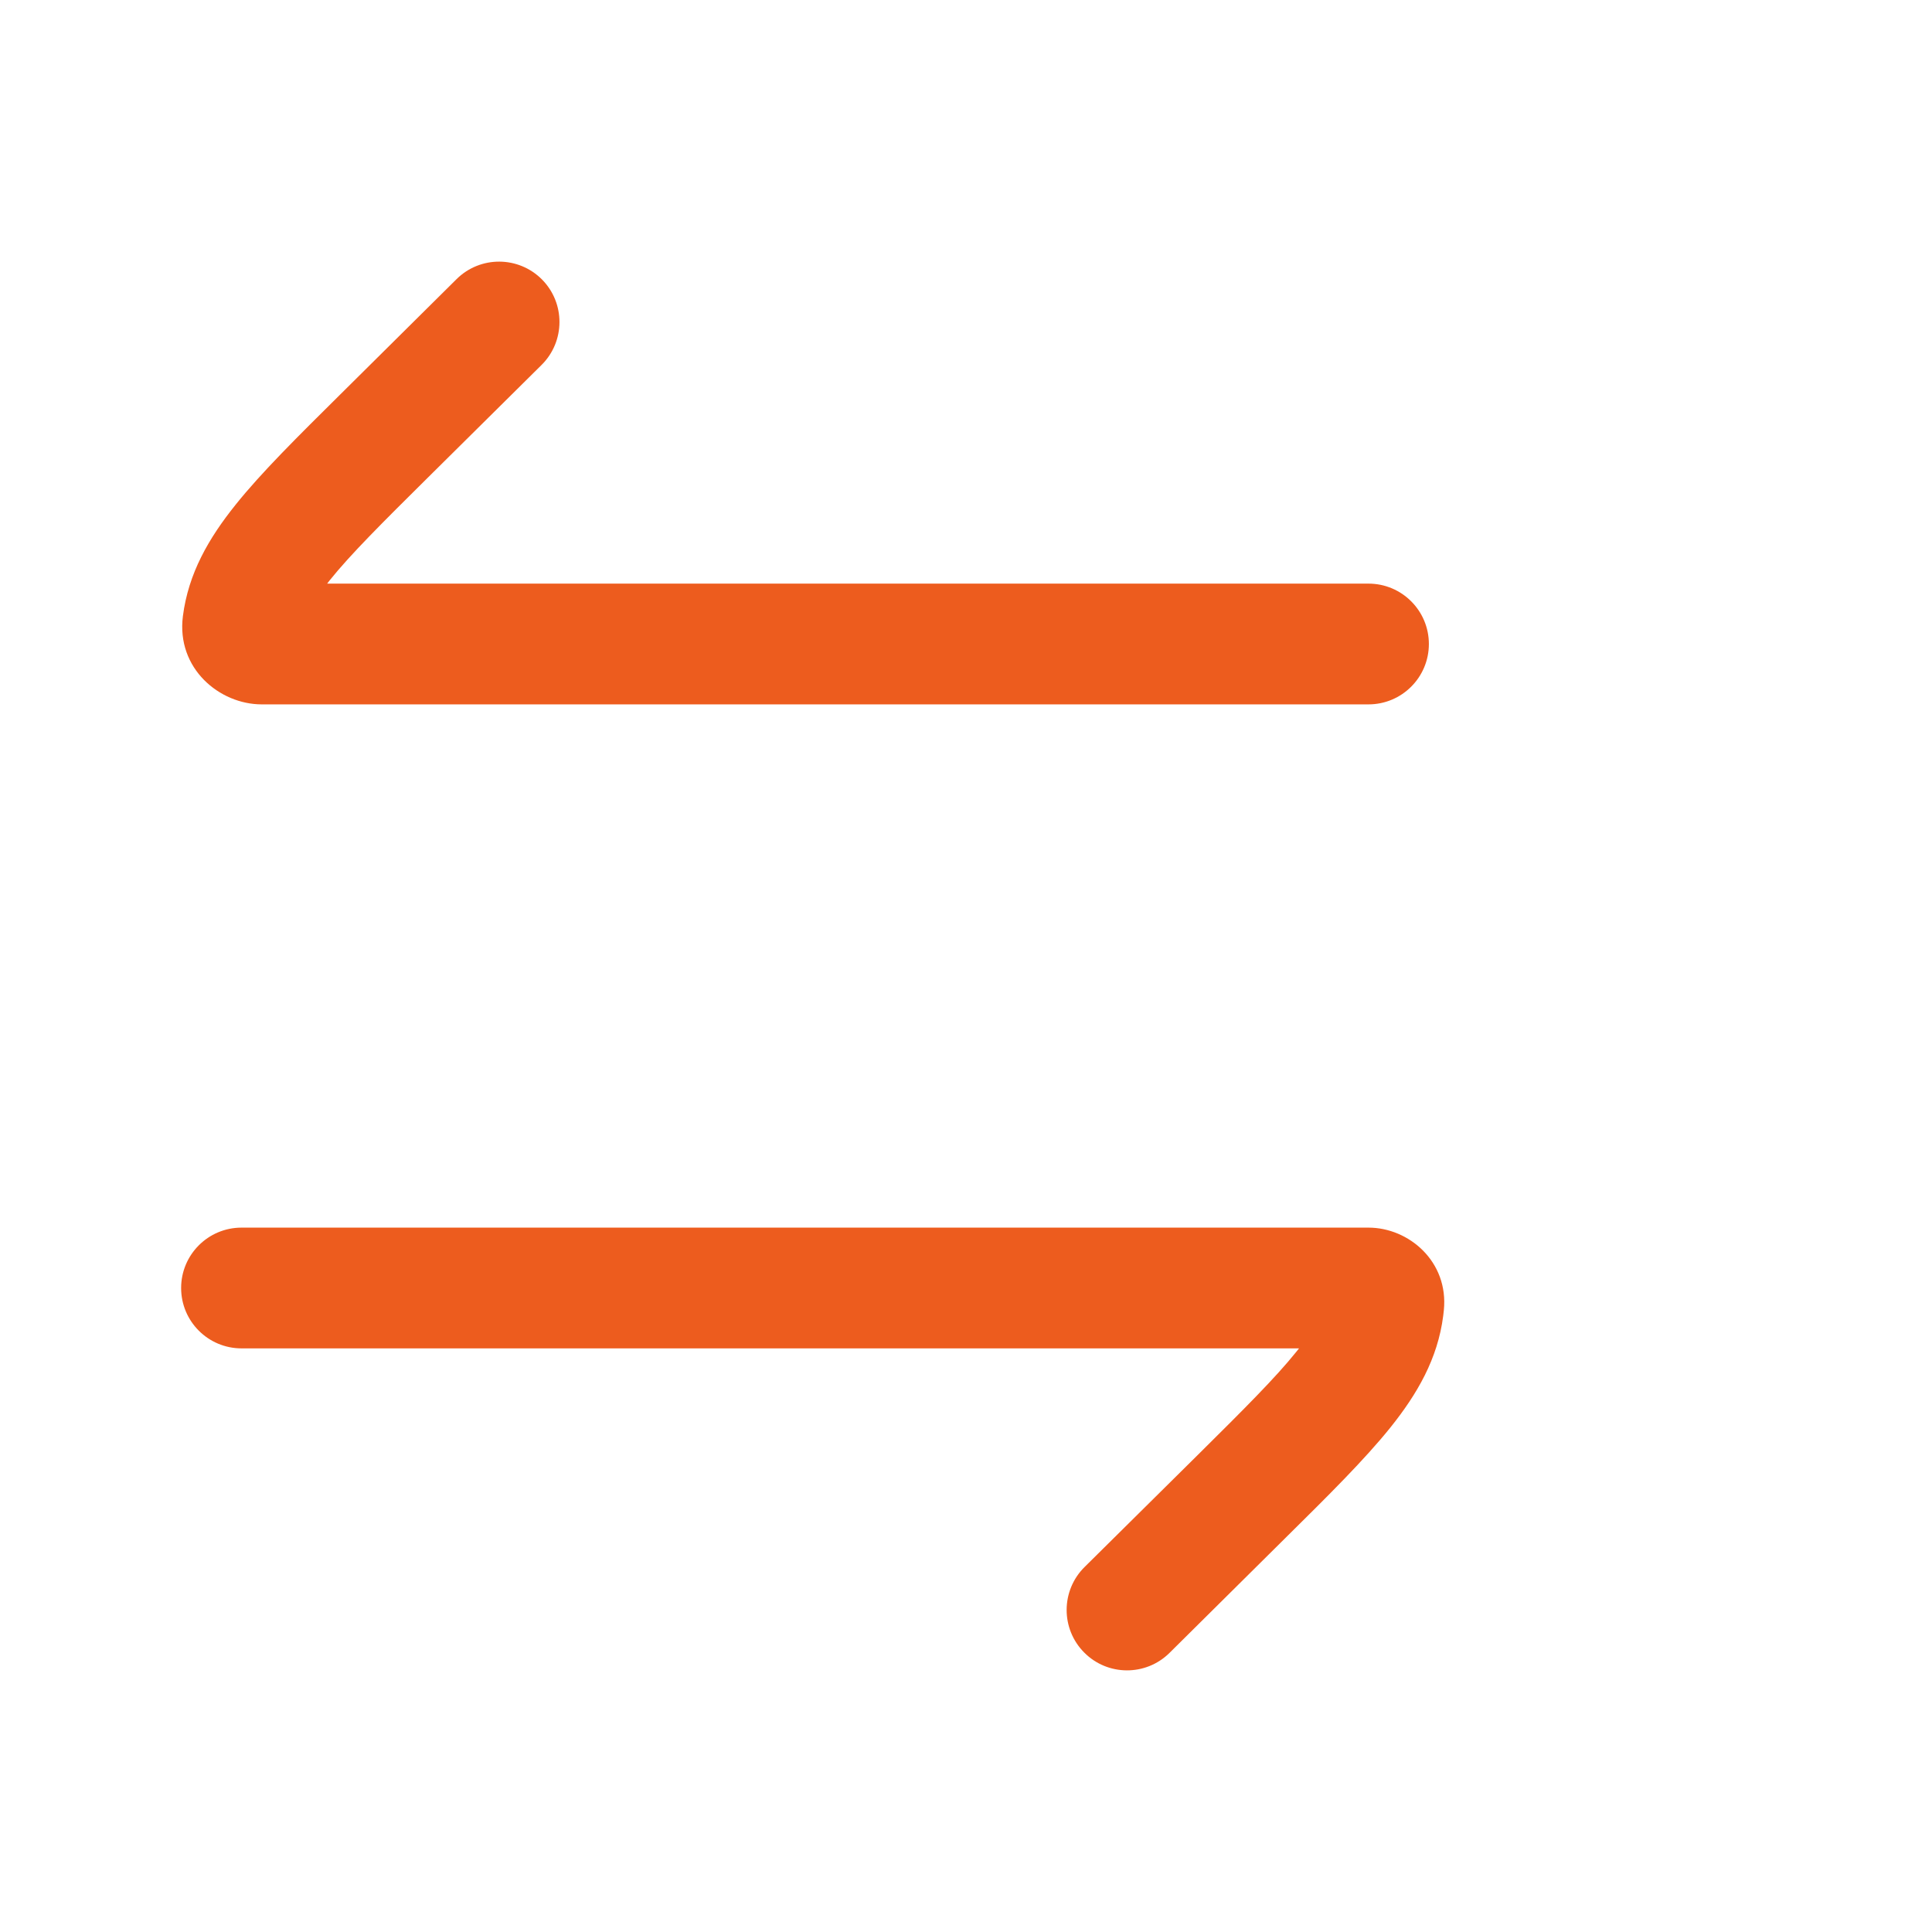
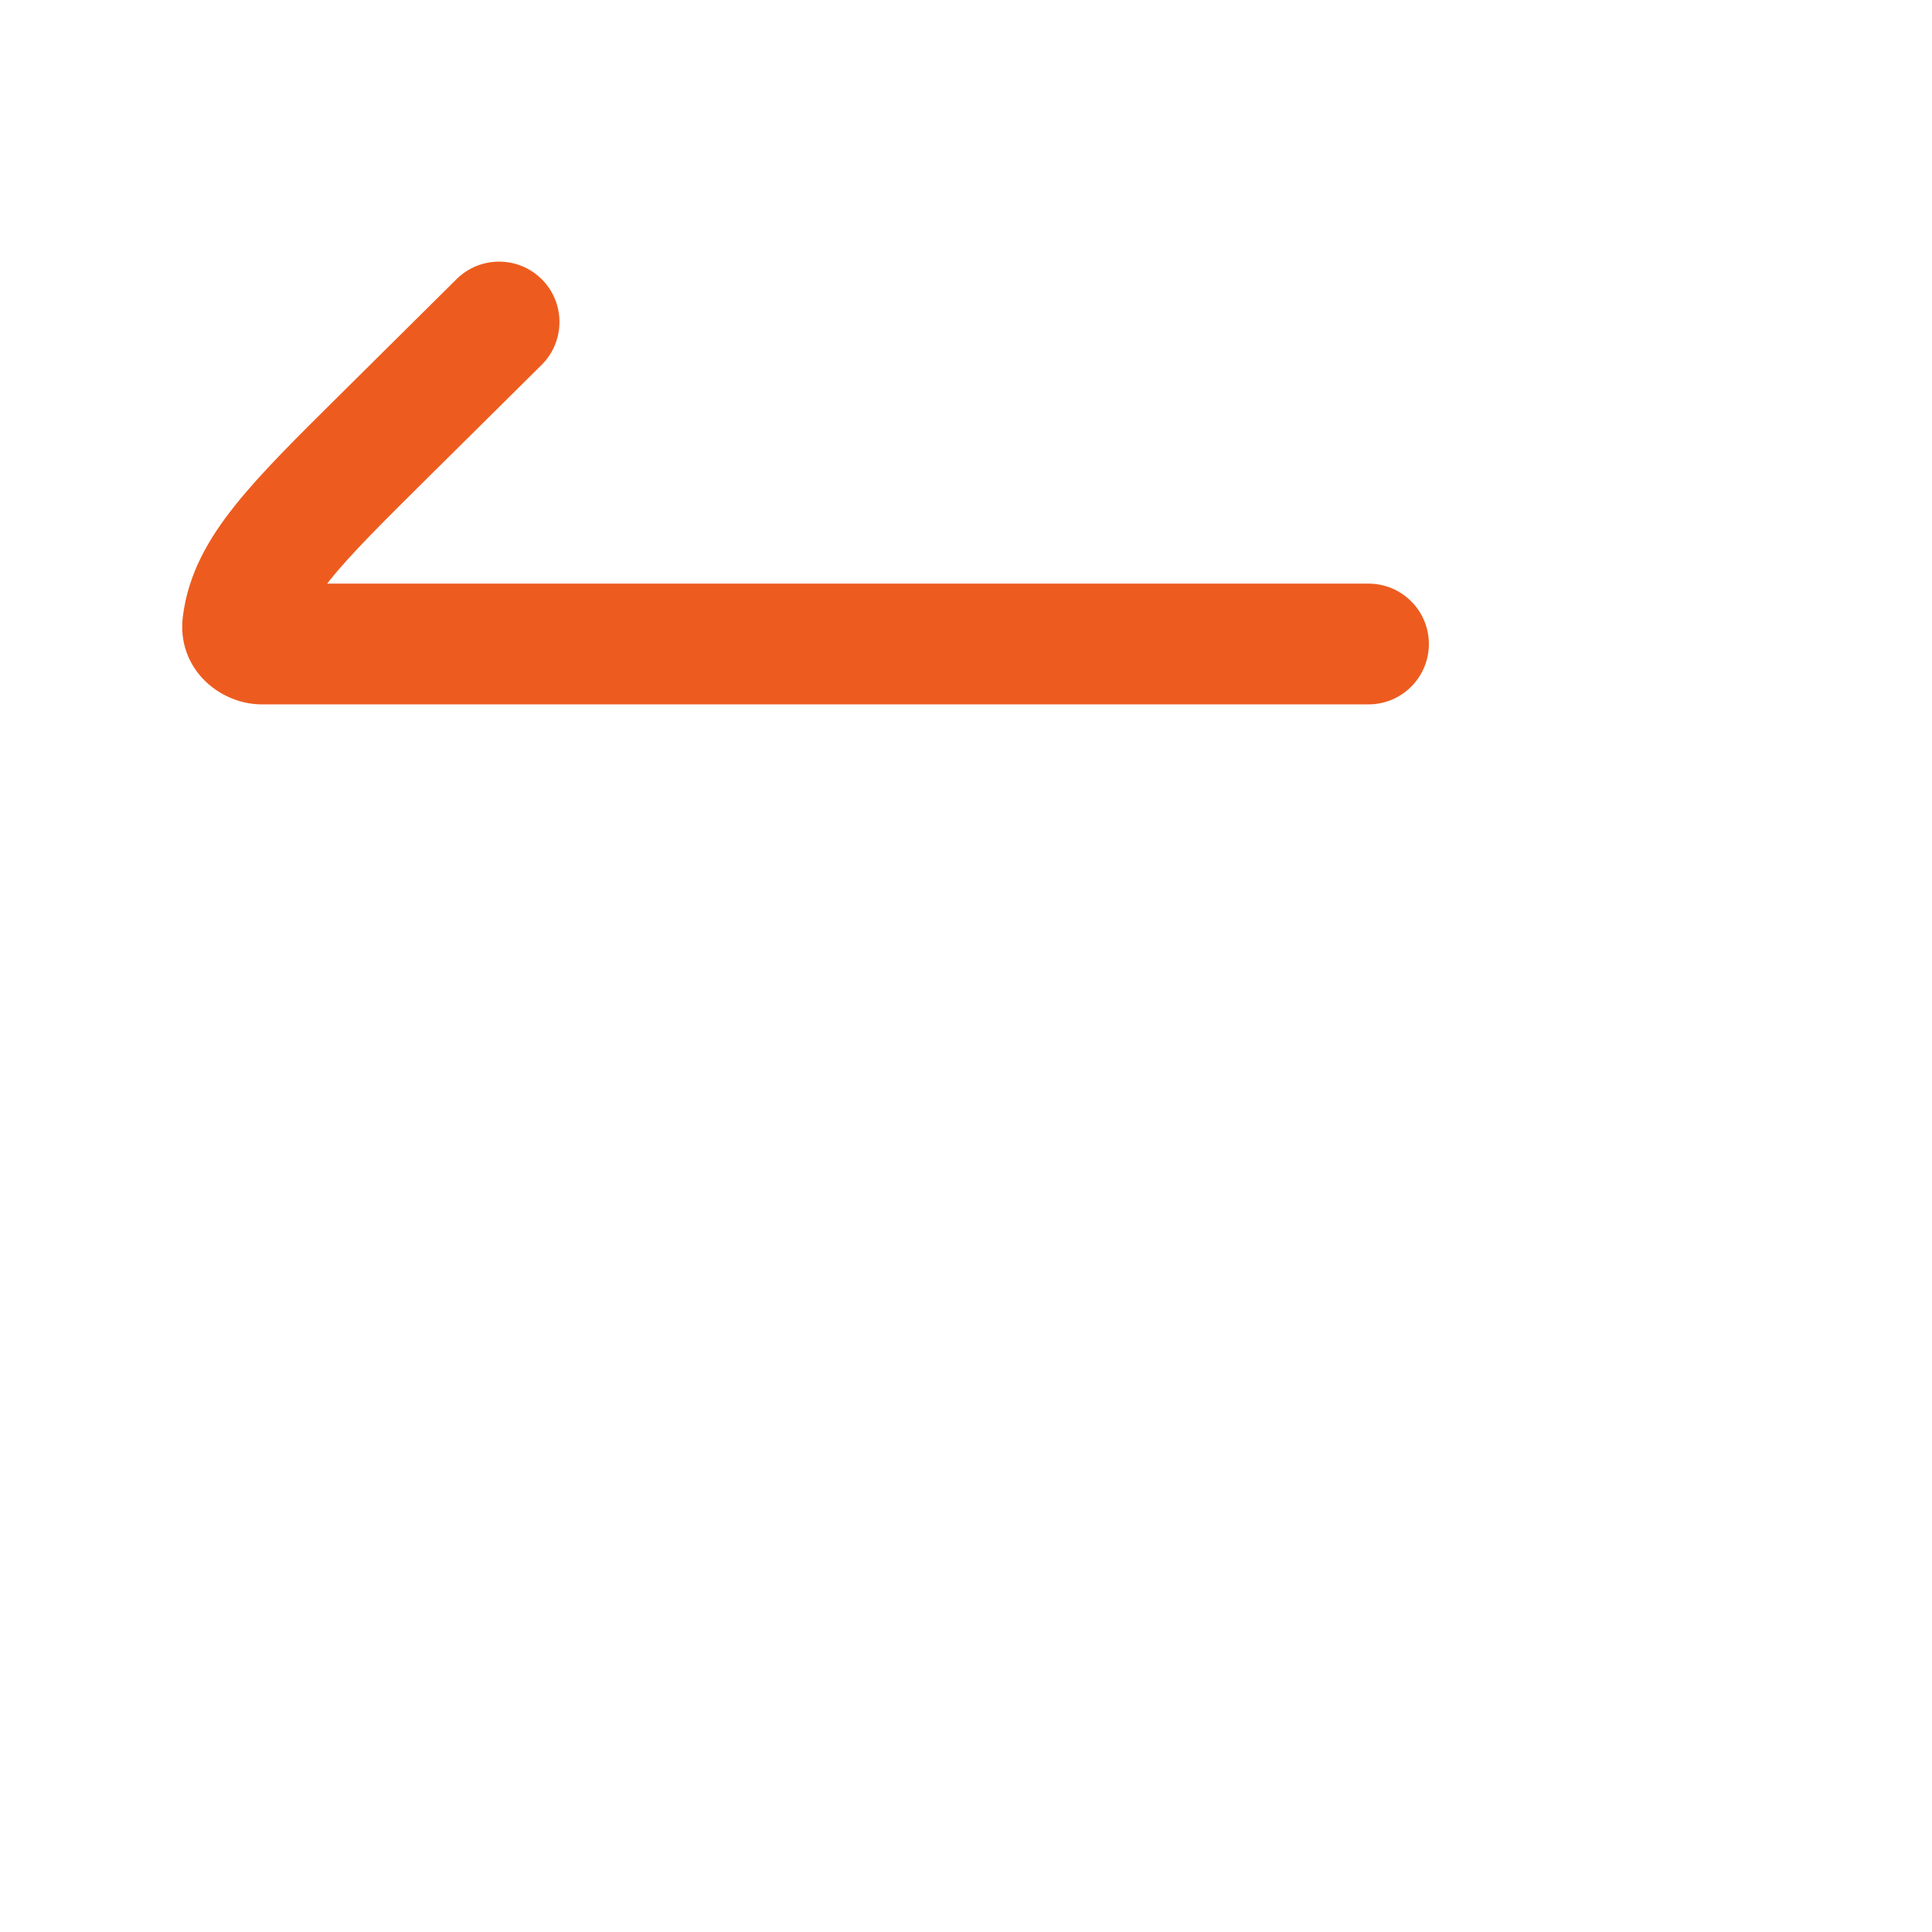
<svg xmlns="http://www.w3.org/2000/svg" width="24" height="24" viewBox="0 0 24 24" fill="none">
  <path d="M6.728 4.533C7.022 4.241 7.024 3.766 6.733 3.472C6.441 3.178 5.966 3.176 5.672 3.467L4.231 4.896C3.695 5.427 3.247 5.87 2.929 6.267C2.594 6.684 2.34 7.121 2.272 7.654C2.189 8.305 2.728 8.75 3.251 8.75H17C17.414 8.75 17.75 8.414 17.75 8C17.75 7.586 17.414 7.25 17 7.25H4.064C4.075 7.236 4.086 7.221 4.098 7.206C4.357 6.884 4.743 6.5 5.317 5.931L6.728 4.533Z" fill="#ED5C1E" />
-   <path d="M3 15.25C2.586 15.25 2.25 15.586 2.25 16C2.25 16.414 2.586 16.75 3 16.75H16.137C16.125 16.764 16.114 16.779 16.102 16.794C15.843 17.116 15.458 17.5 14.883 18.07L13.472 19.467C13.178 19.759 13.176 20.234 13.468 20.528C13.759 20.822 14.234 20.824 14.528 20.533L15.969 19.104C16.506 18.573 16.953 18.13 17.272 17.733C17.606 17.316 17.86 16.879 17.928 16.346C17.931 16.322 17.934 16.299 17.936 16.276C17.997 15.673 17.502 15.25 17 15.25H3Z" fill="#ED5C1E" />
</svg>